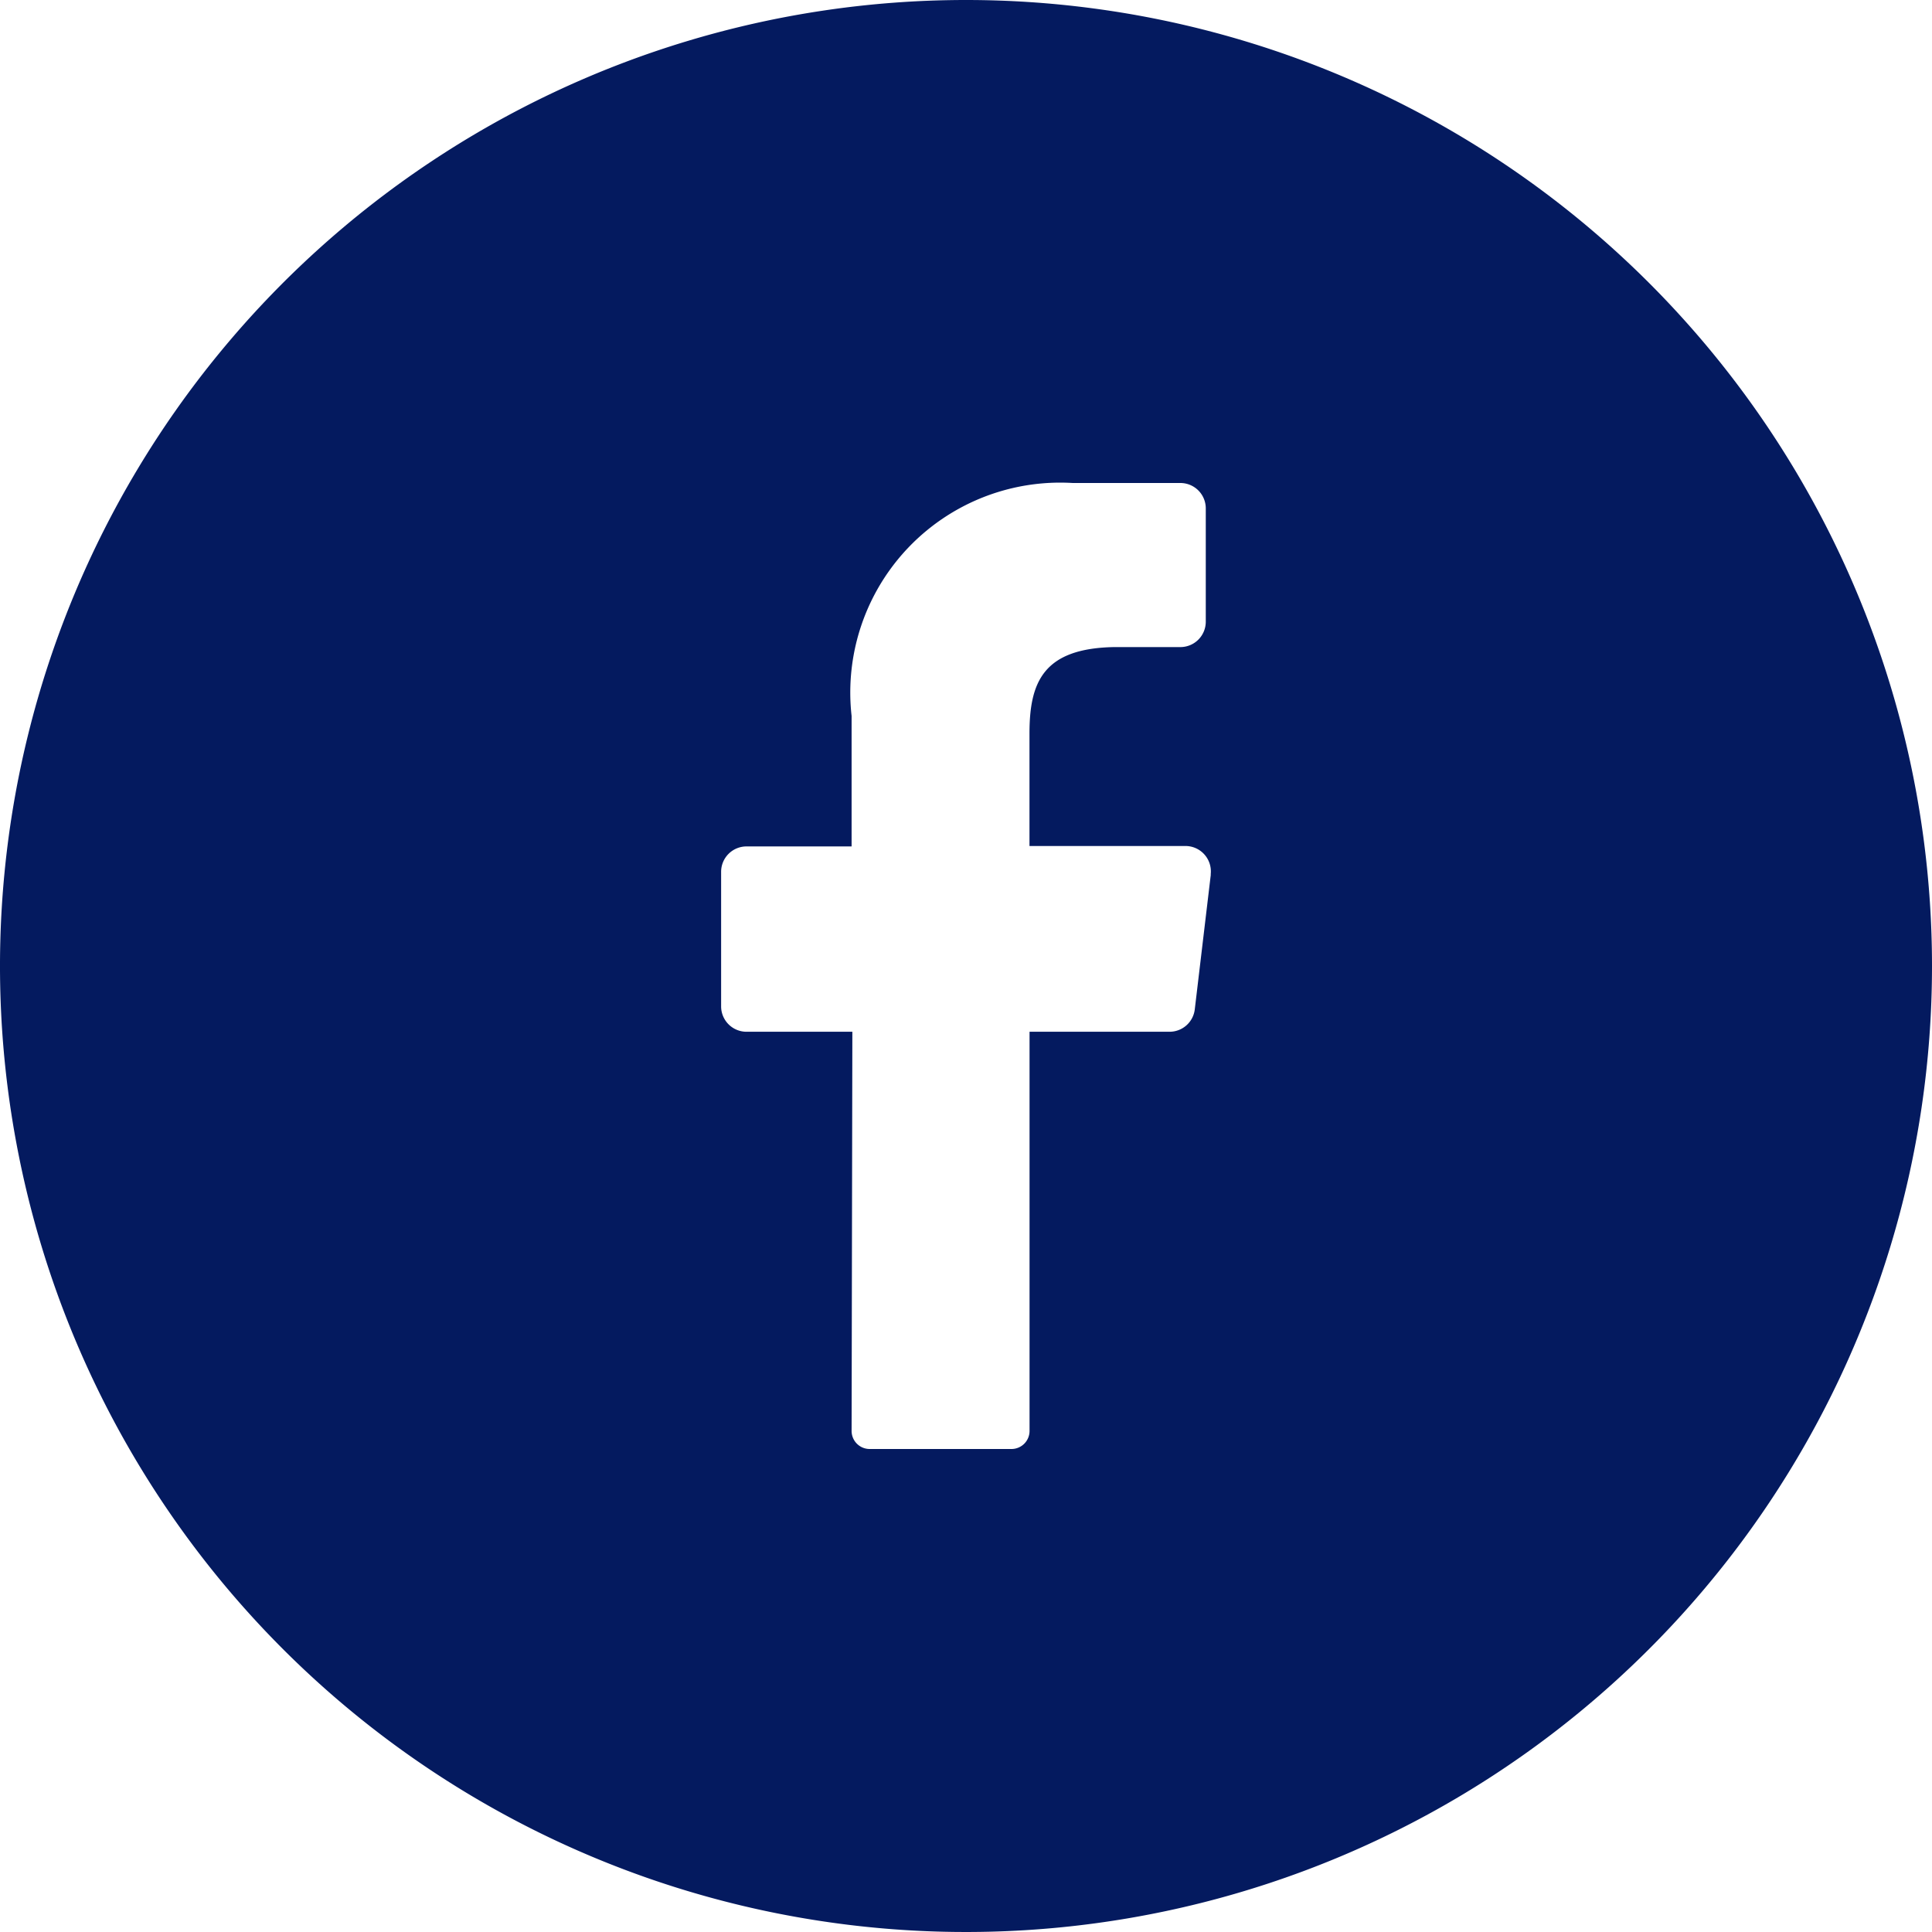
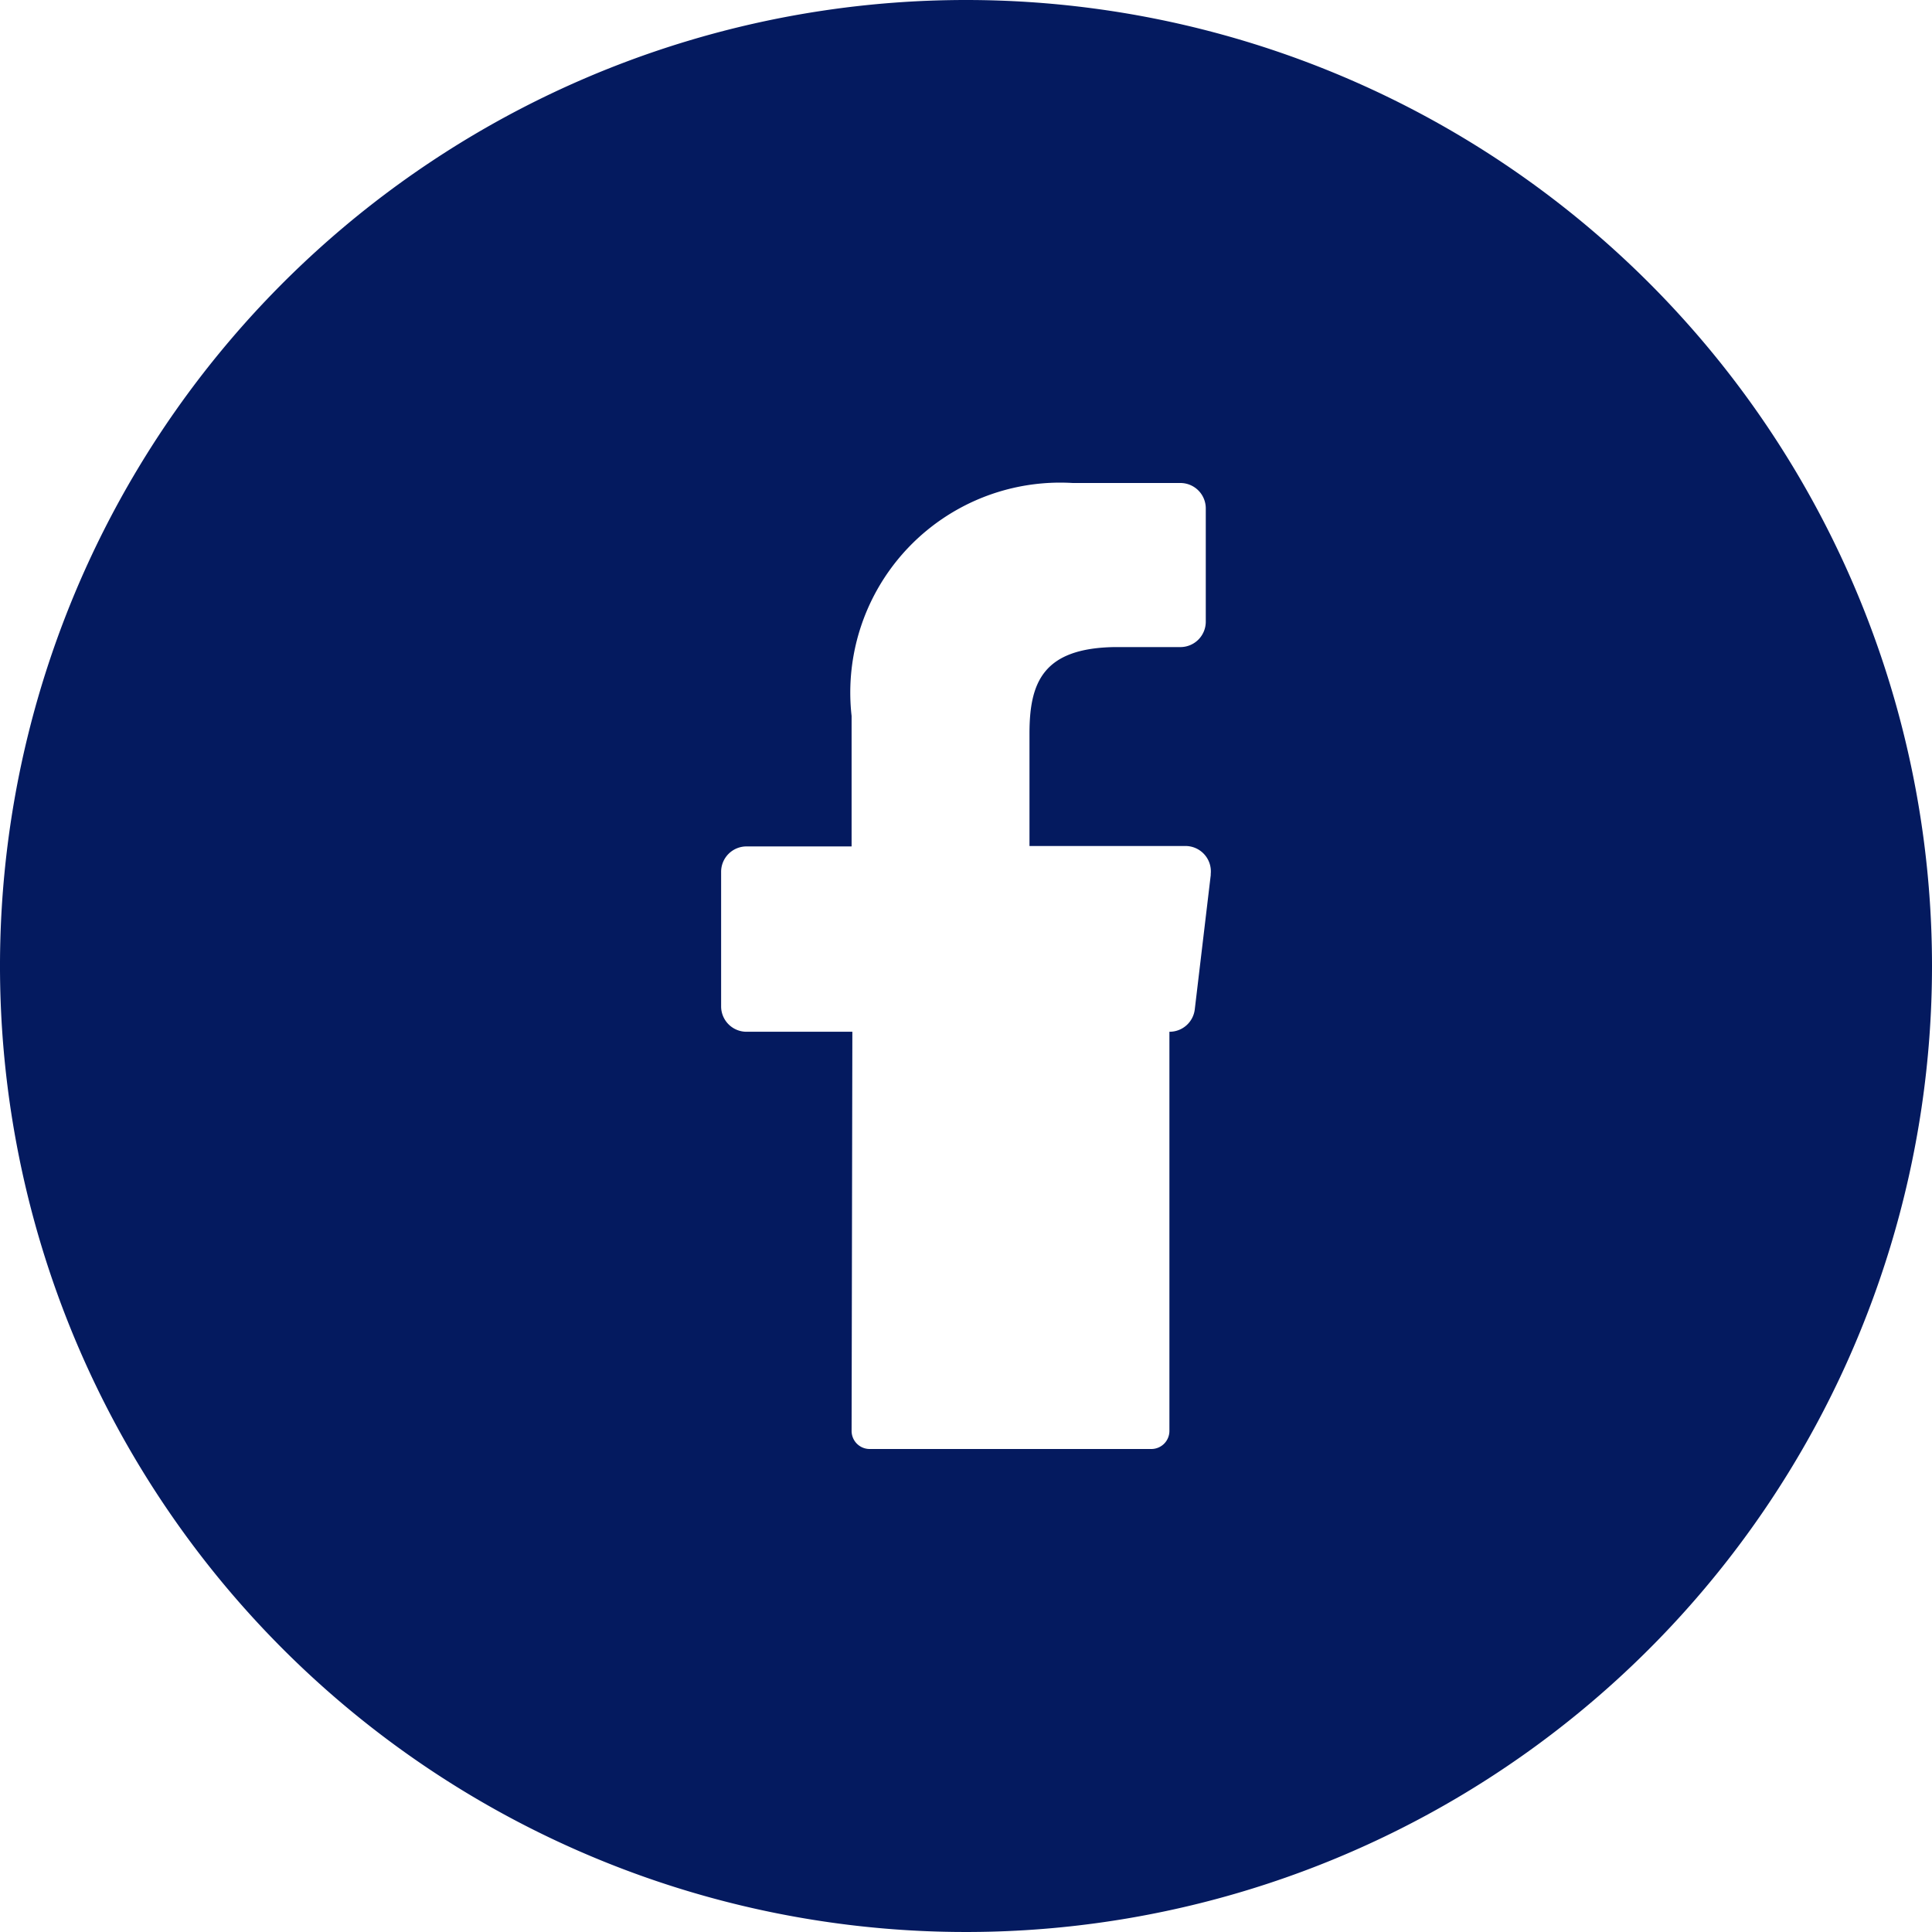
<svg xmlns="http://www.w3.org/2000/svg" id="facebook" width="28" height="28" viewBox="0 0 28 28">
  <g id="_01.facebook" data-name="01.facebook">
-     <path id="Path_25622" data-name="Path 25622" d="M14,0A14,14,0,1,0,28,14,14,14,0,0,0,14,0Zm3.548,12.674-.232,1.951a.368.368,0,0,1-.368.328H14.921v5.784a.262.262,0,0,1-.258.263H12.6a.262.262,0,0,1-.258-.265l.011-5.782H10.819a.368.368,0,0,1-.368-.368V12.635a.368.368,0,0,1,.368-.368h1.523v-1.89A3.042,3.042,0,0,1,15.547,7h1.56a.368.368,0,0,1,.368.368V9.01a.368.368,0,0,1-.368.368h-.956c-1.035.017-1.231.512-1.231,1.253v1.63h2.269a.368.368,0,0,1,.357.413Z" fill="#041a5f" />
+     <path id="Path_25622" data-name="Path 25622" d="M14,0A14,14,0,1,0,28,14,14,14,0,0,0,14,0Zm3.548,12.674-.232,1.951a.368.368,0,0,1-.368.328v5.784a.262.262,0,0,1-.258.263H12.6a.262.262,0,0,1-.258-.265l.011-5.782H10.819a.368.368,0,0,1-.368-.368V12.635a.368.368,0,0,1,.368-.368h1.523v-1.89A3.042,3.042,0,0,1,15.547,7h1.56a.368.368,0,0,1,.368.368V9.01a.368.368,0,0,1-.368.368h-.956c-1.035.017-1.231.512-1.231,1.253v1.63h2.269a.368.368,0,0,1,.357.413Z" fill="#041a5f" />
  </g>
</svg>